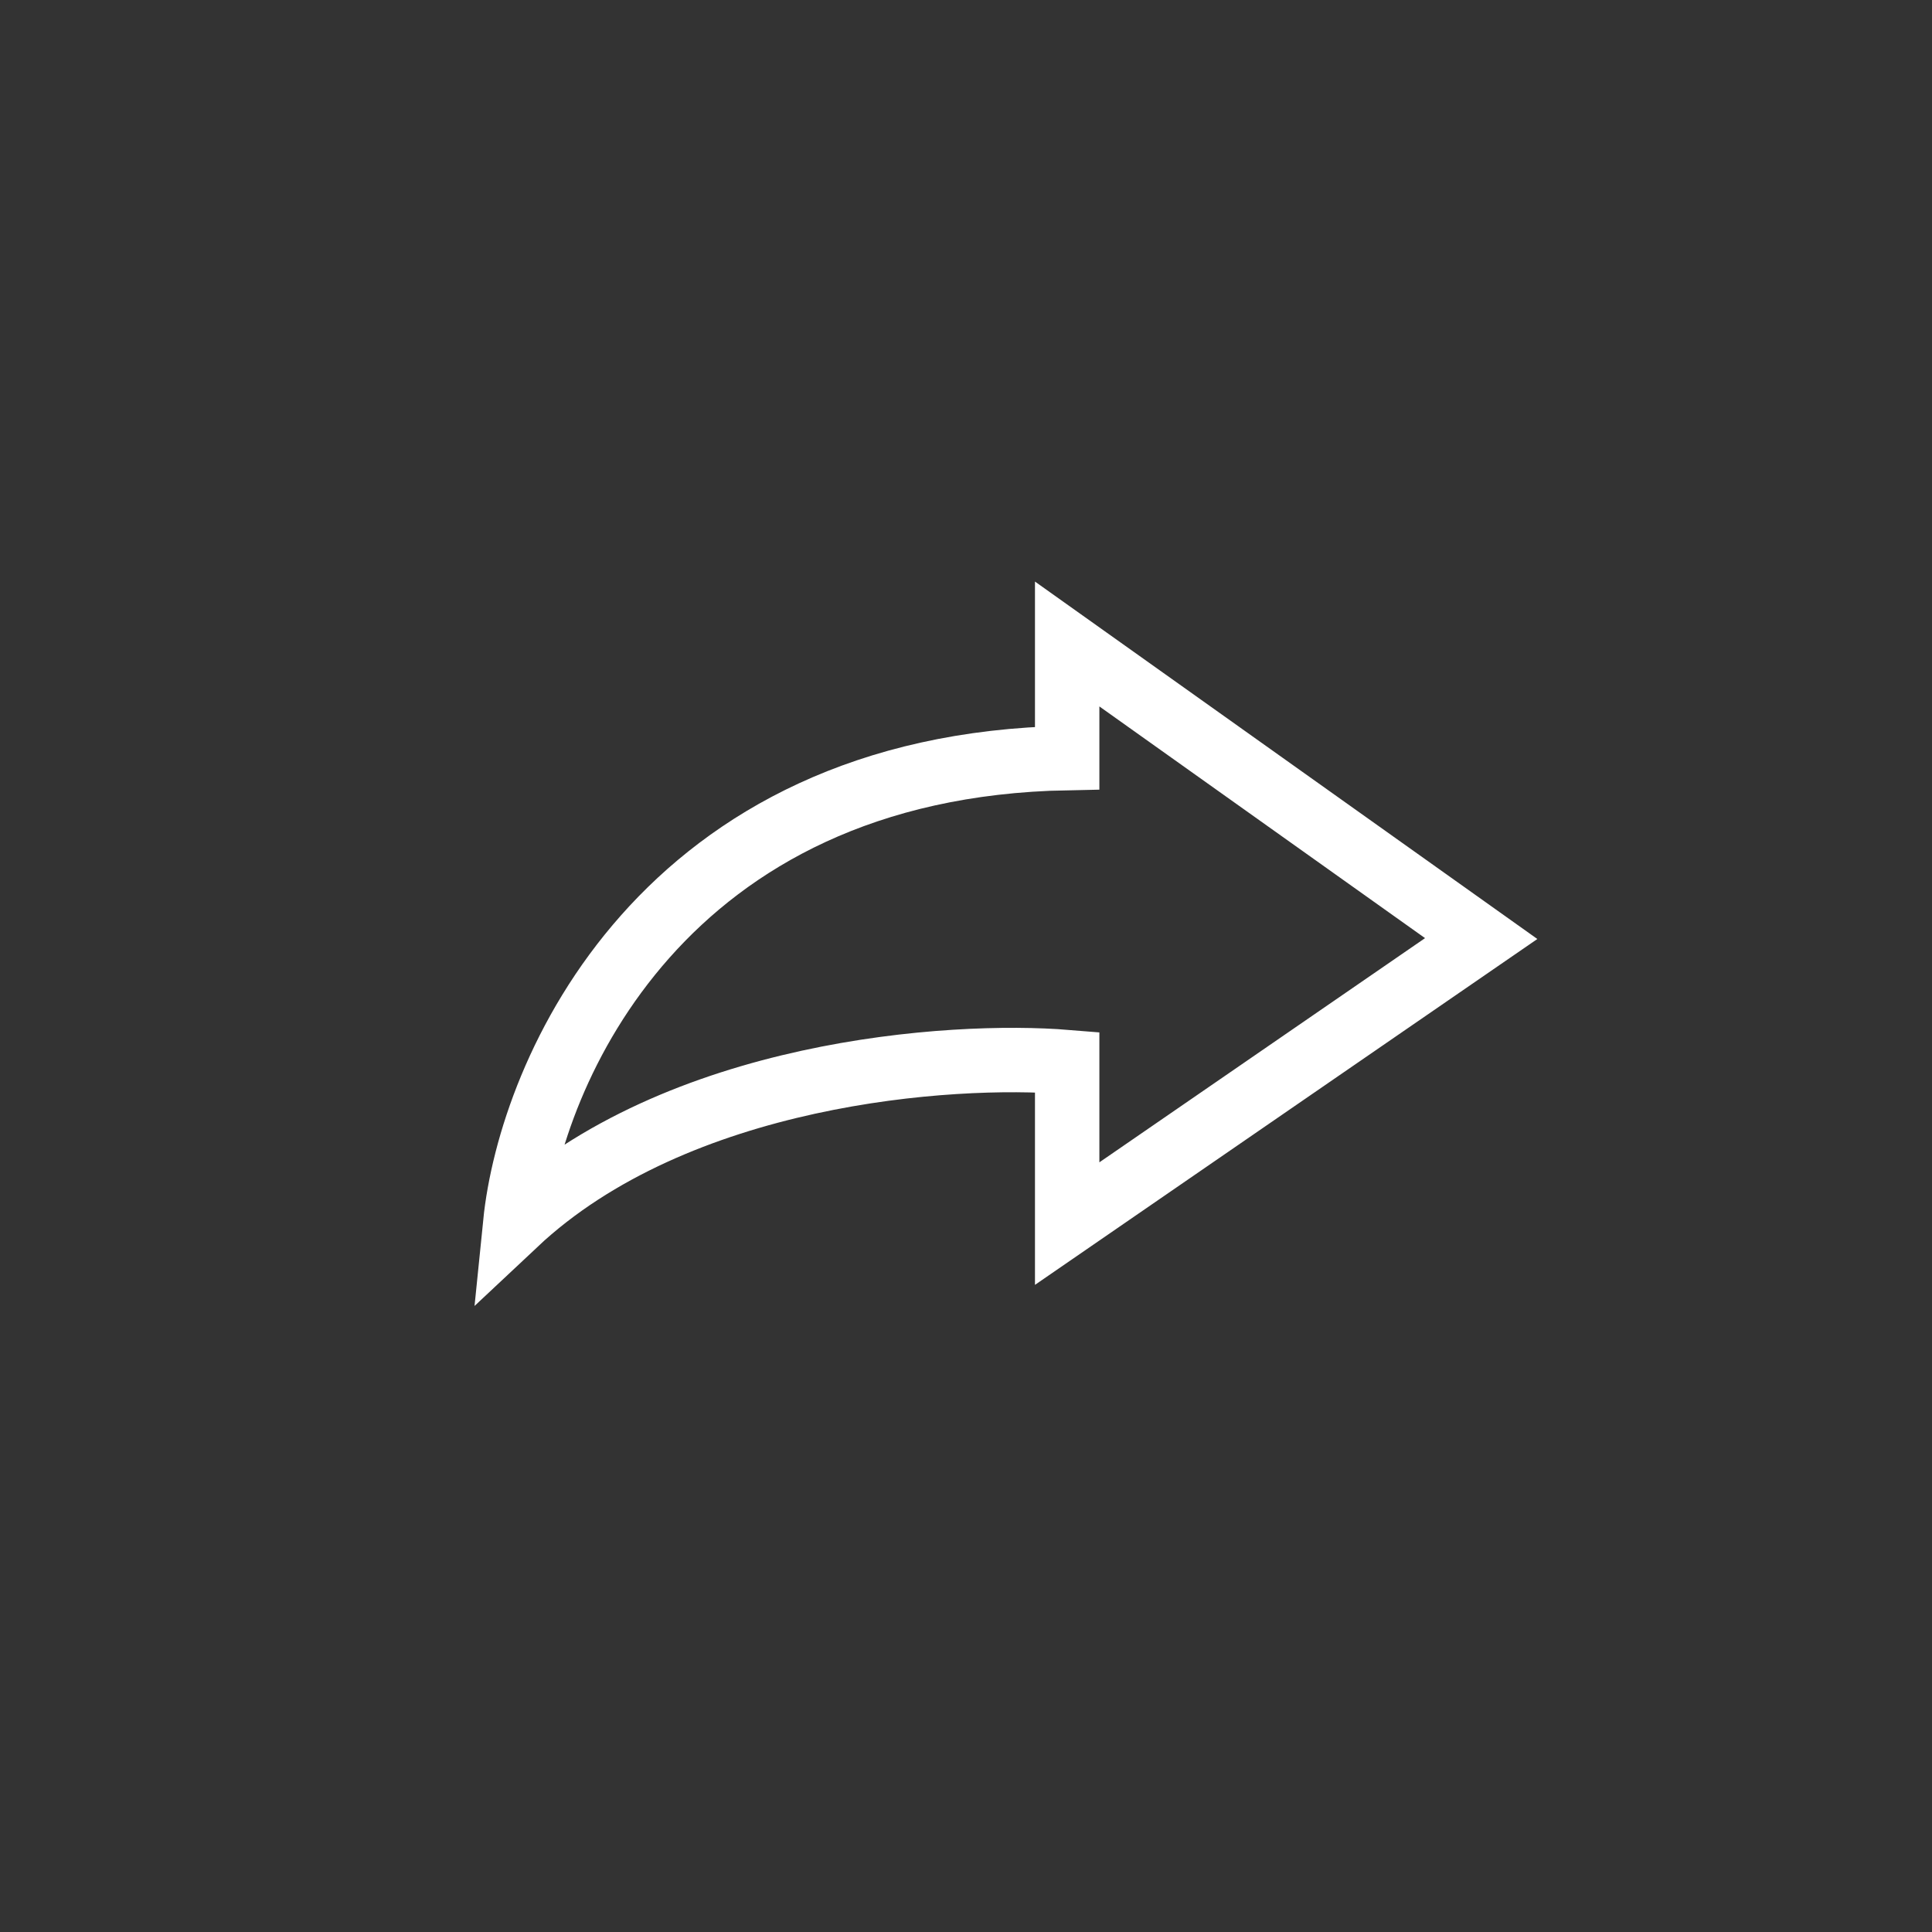
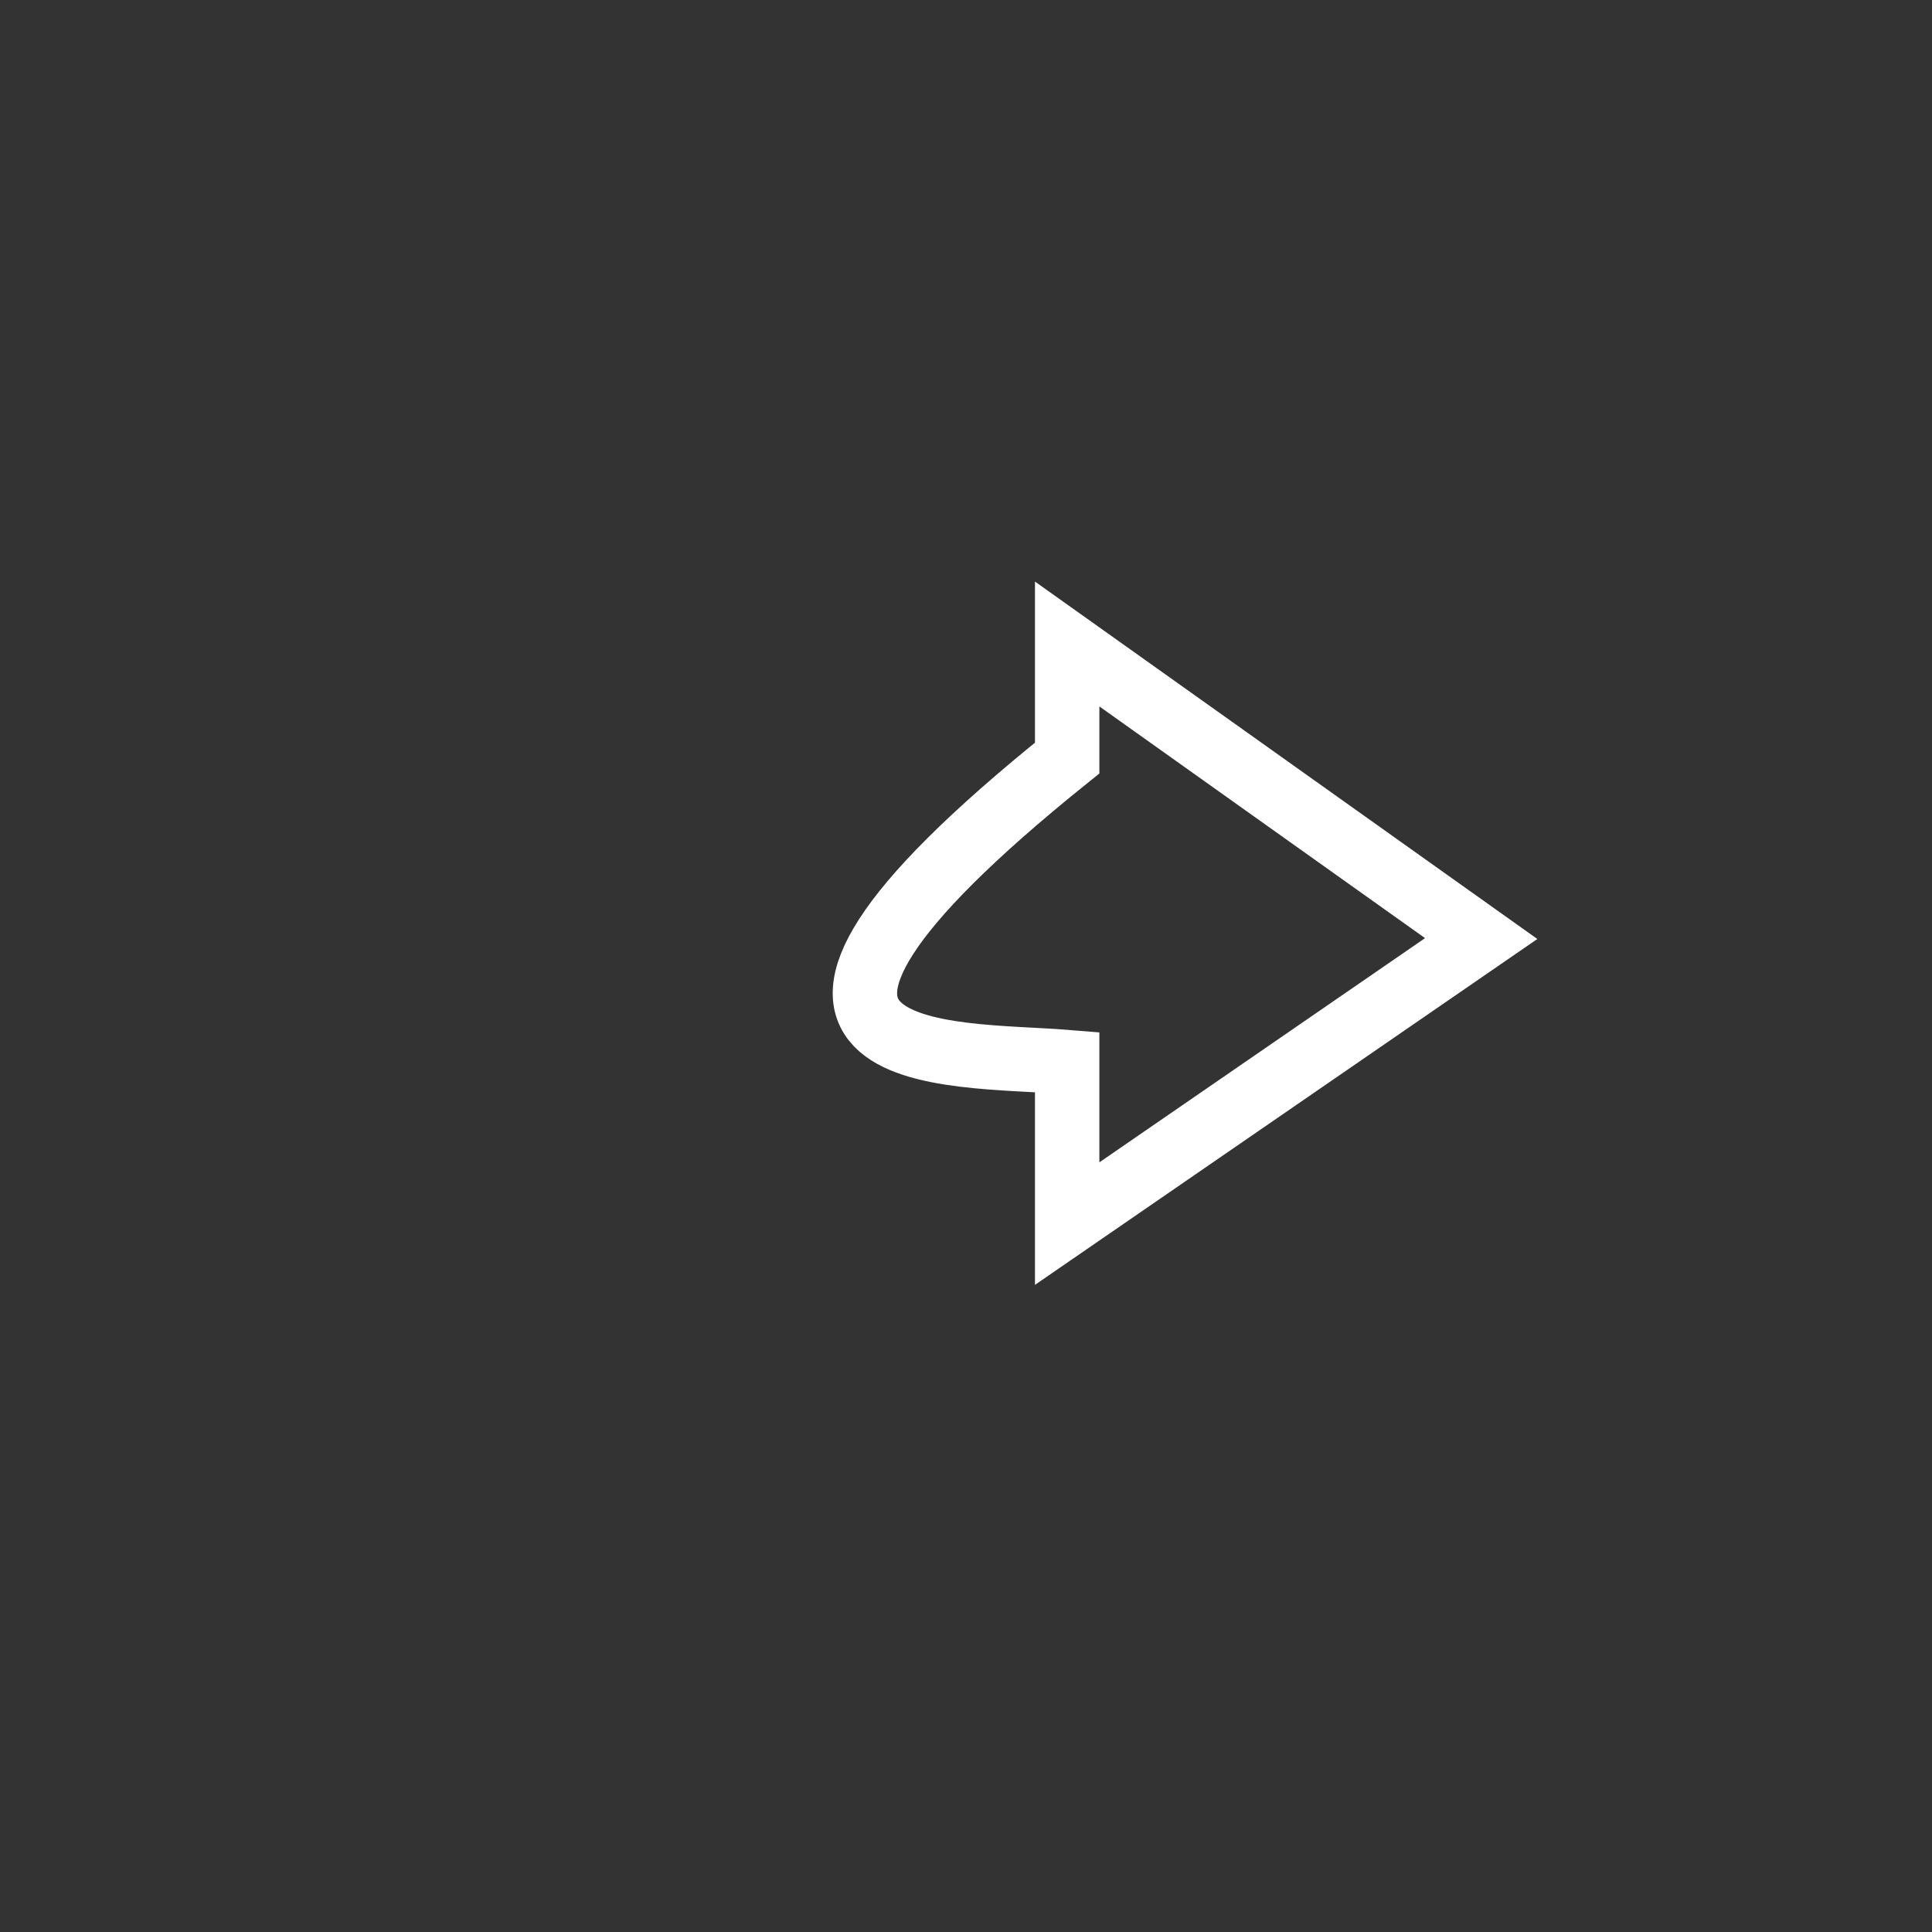
<svg xmlns="http://www.w3.org/2000/svg" width="30" height="30" viewBox="0 0 30 30" fill="none">
  <rect x="0" y="0" width="30" height="30" fill="#333333" stroke="none" />
-   <path d="M16.571 11.771C10.286 11.889 8.238 16.639 8 19C10.514 16.639 14.762 16.344 16.571 16.492V19L23 14.574L16.571 10V11.771Z" stroke="white" />
+   <path d="M16.571 11.771C10.514 16.639 14.762 16.344 16.571 16.492V19L23 14.574L16.571 10V11.771Z" stroke="white" />
</svg>